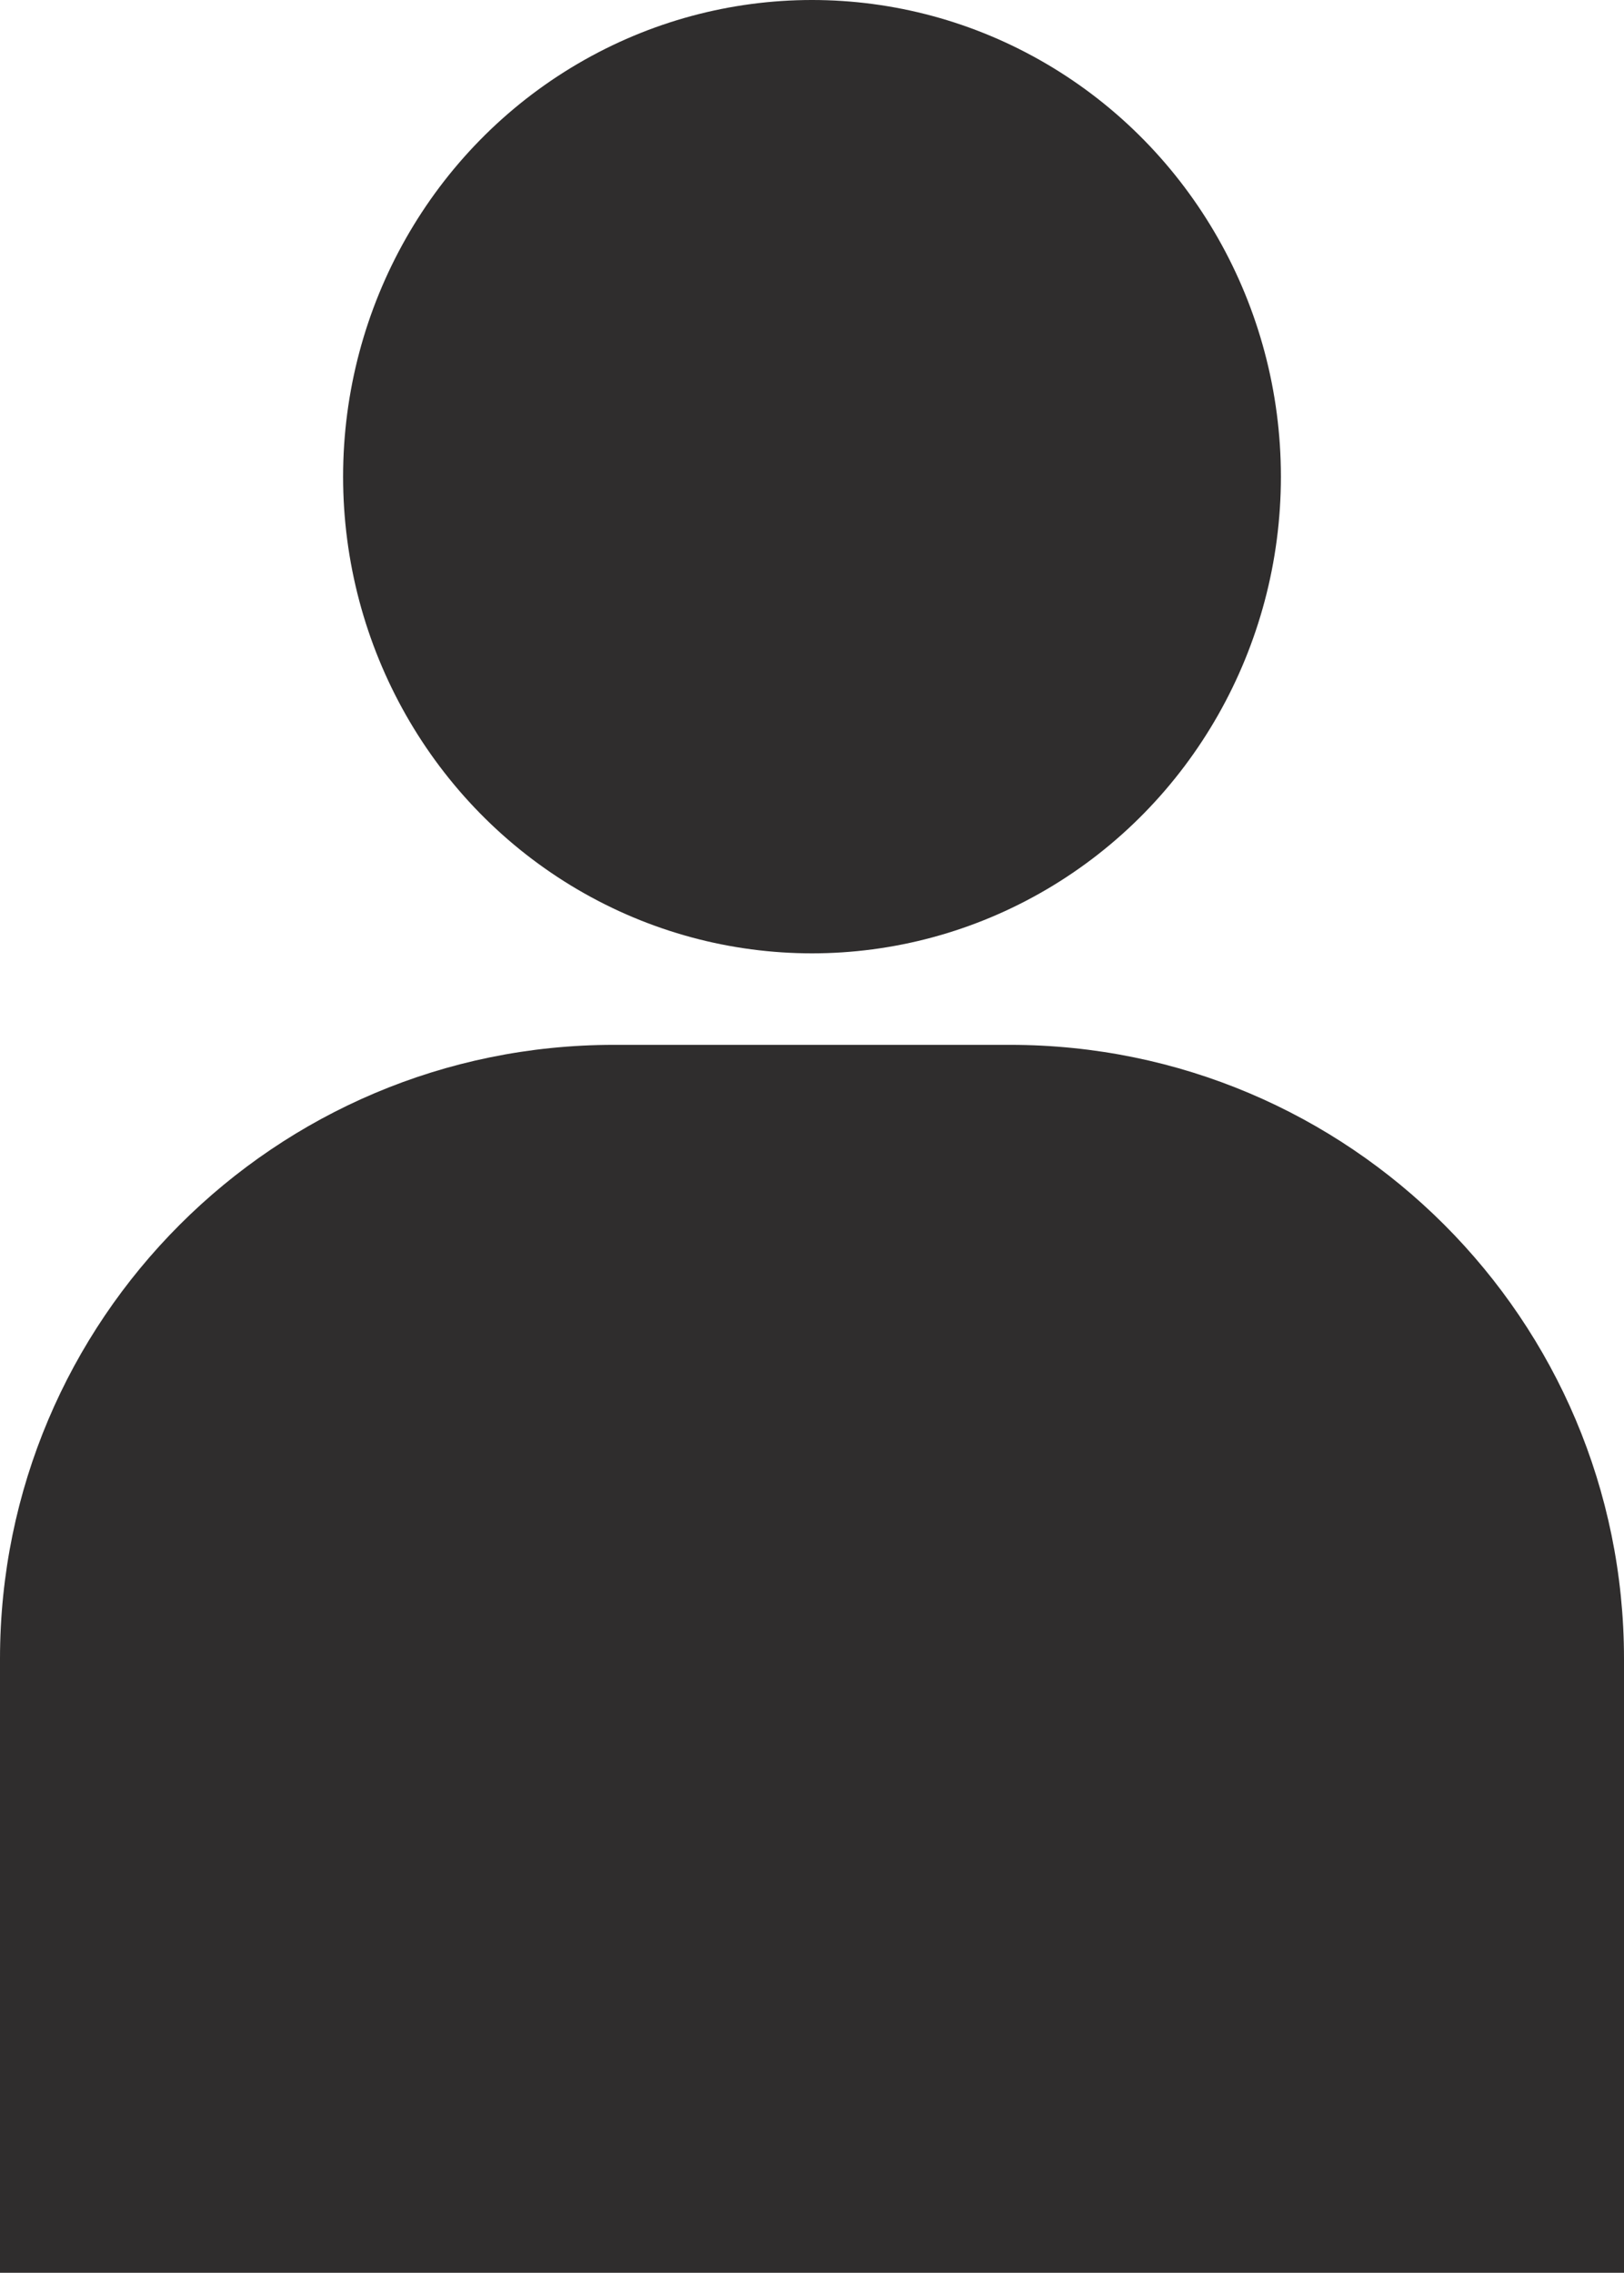
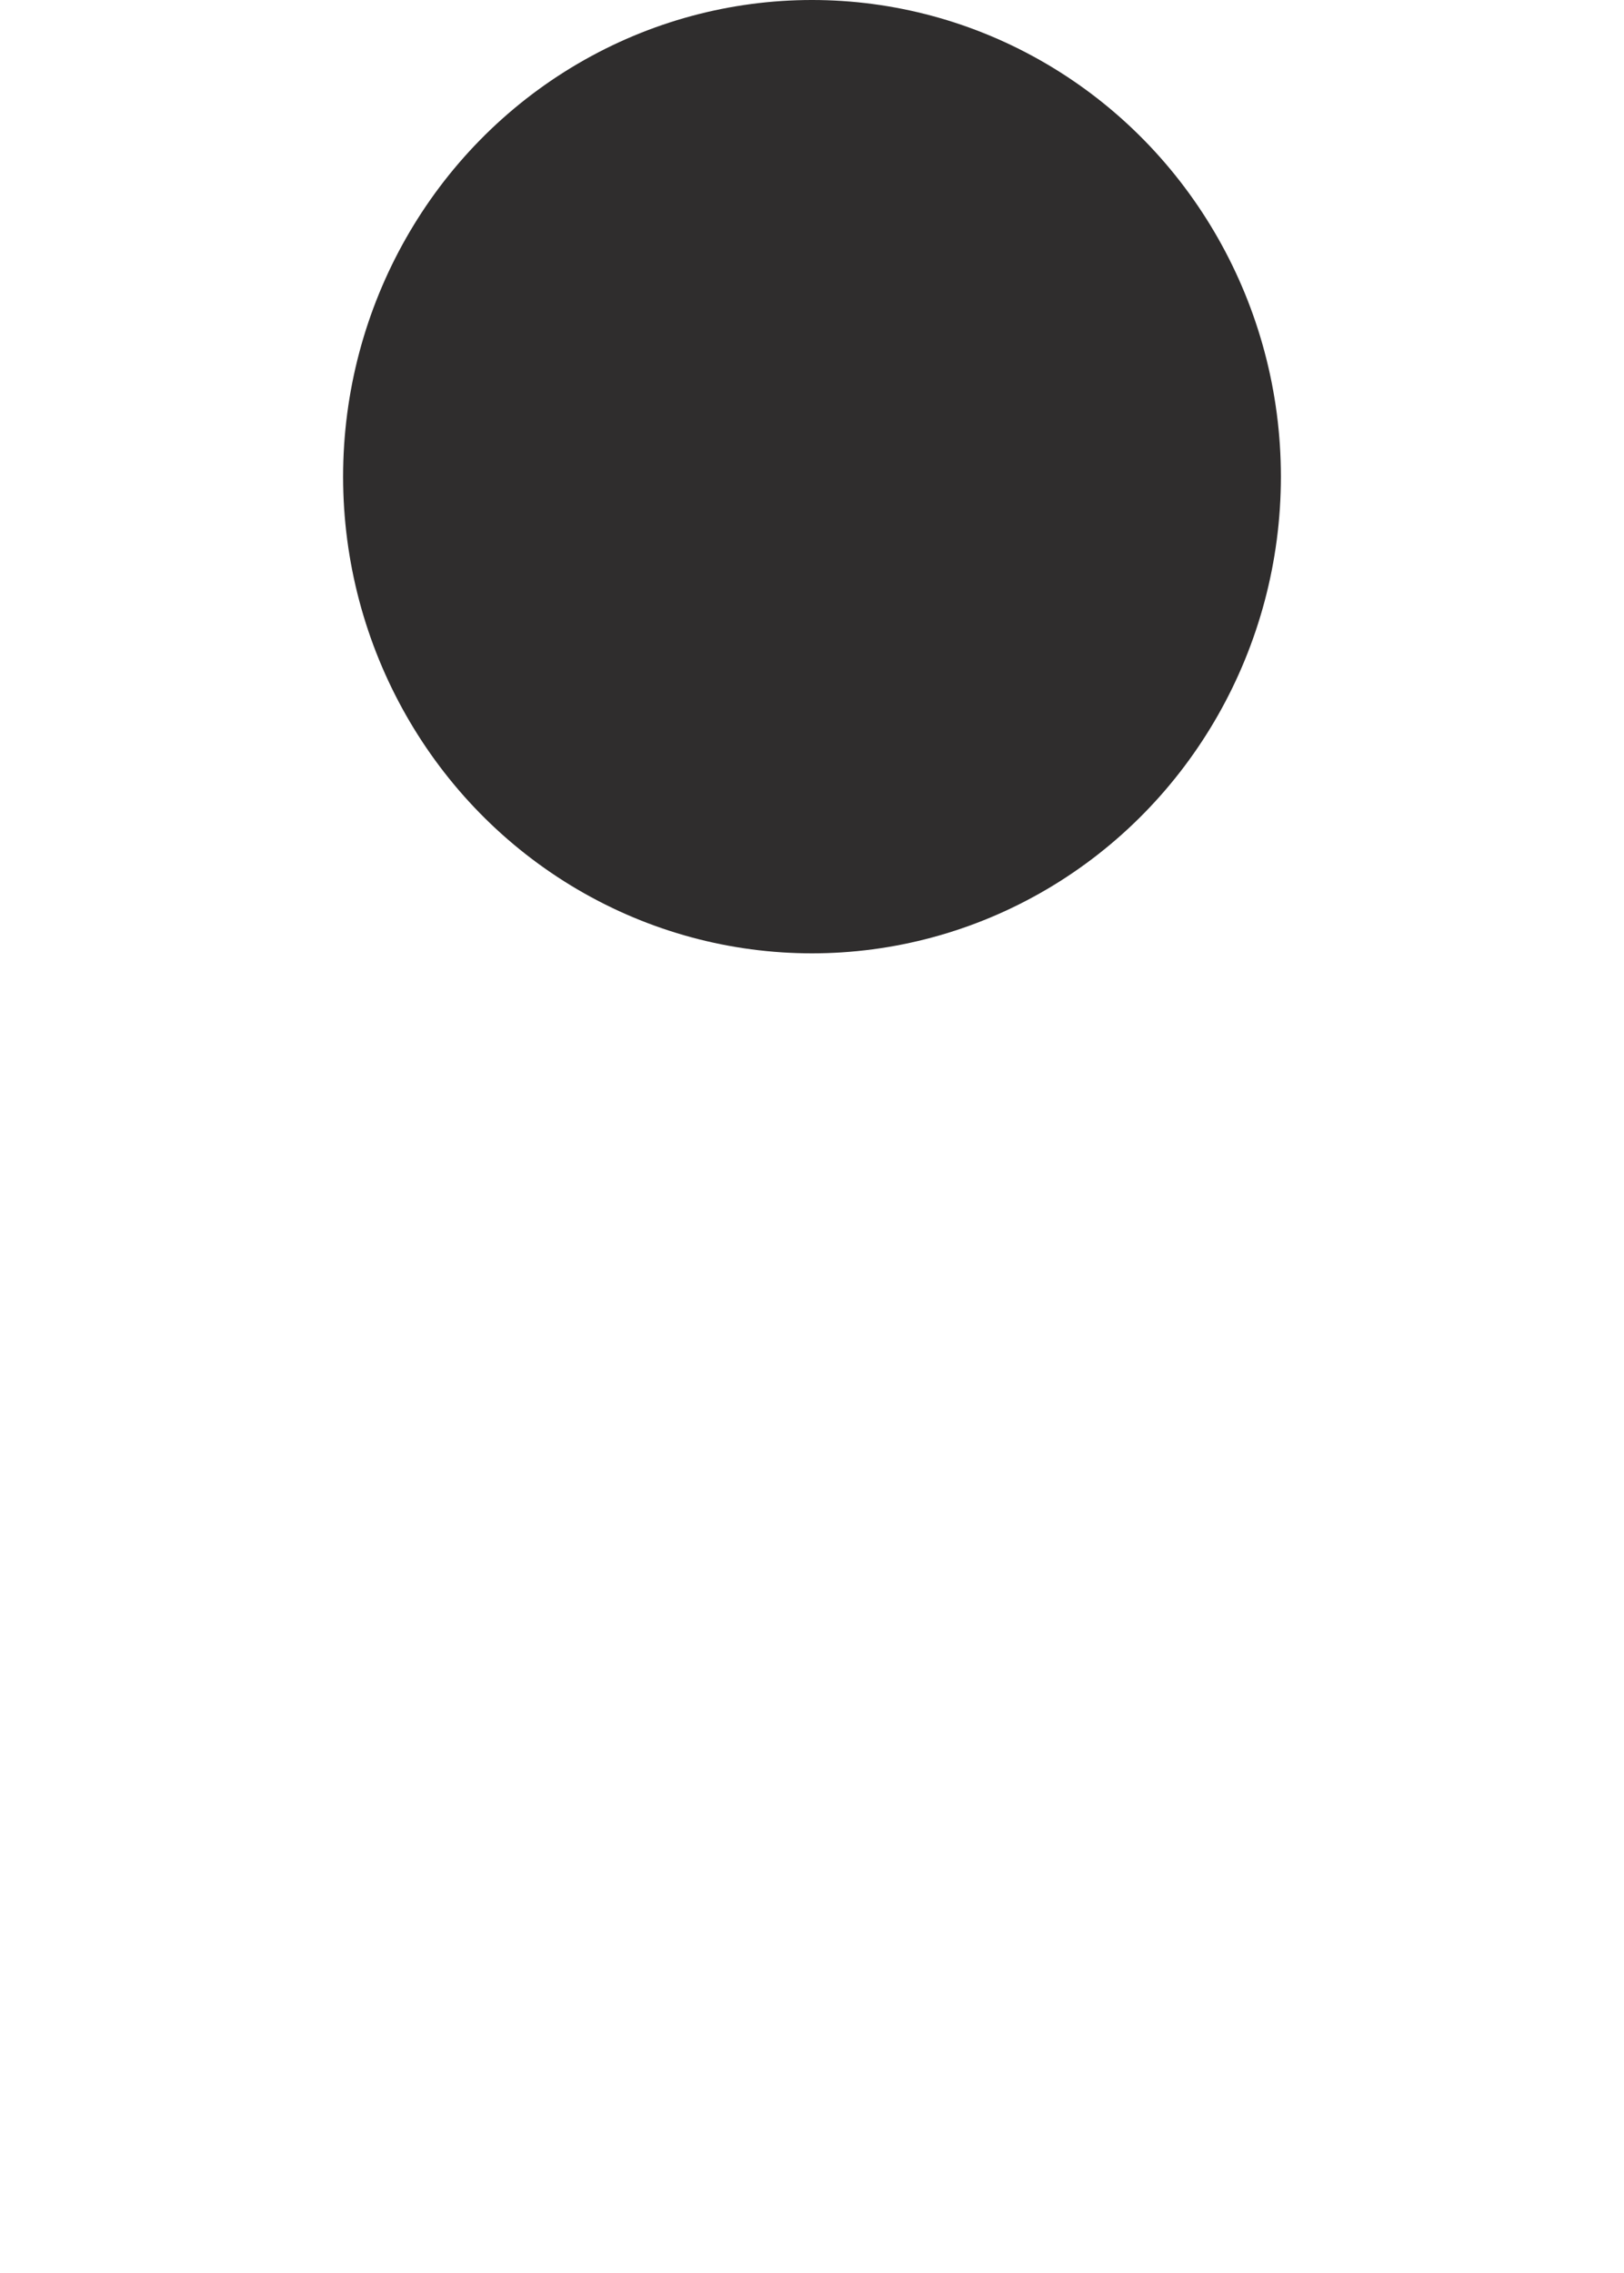
<svg xmlns="http://www.w3.org/2000/svg" width="213" height="298" viewBox="0 0 213 298" fill="none">
-   <path d="M0 217.5C0 173.041 36.041 137 80.5 137H132.5C176.959 137 213 173.041 213 217.5V298H0V217.5Z" fill="#2F2D2D" />
  <ellipse cx="106.5" cy="62.5" rx="61.5" ry="62.5" fill="#2F2D2D" />
</svg>